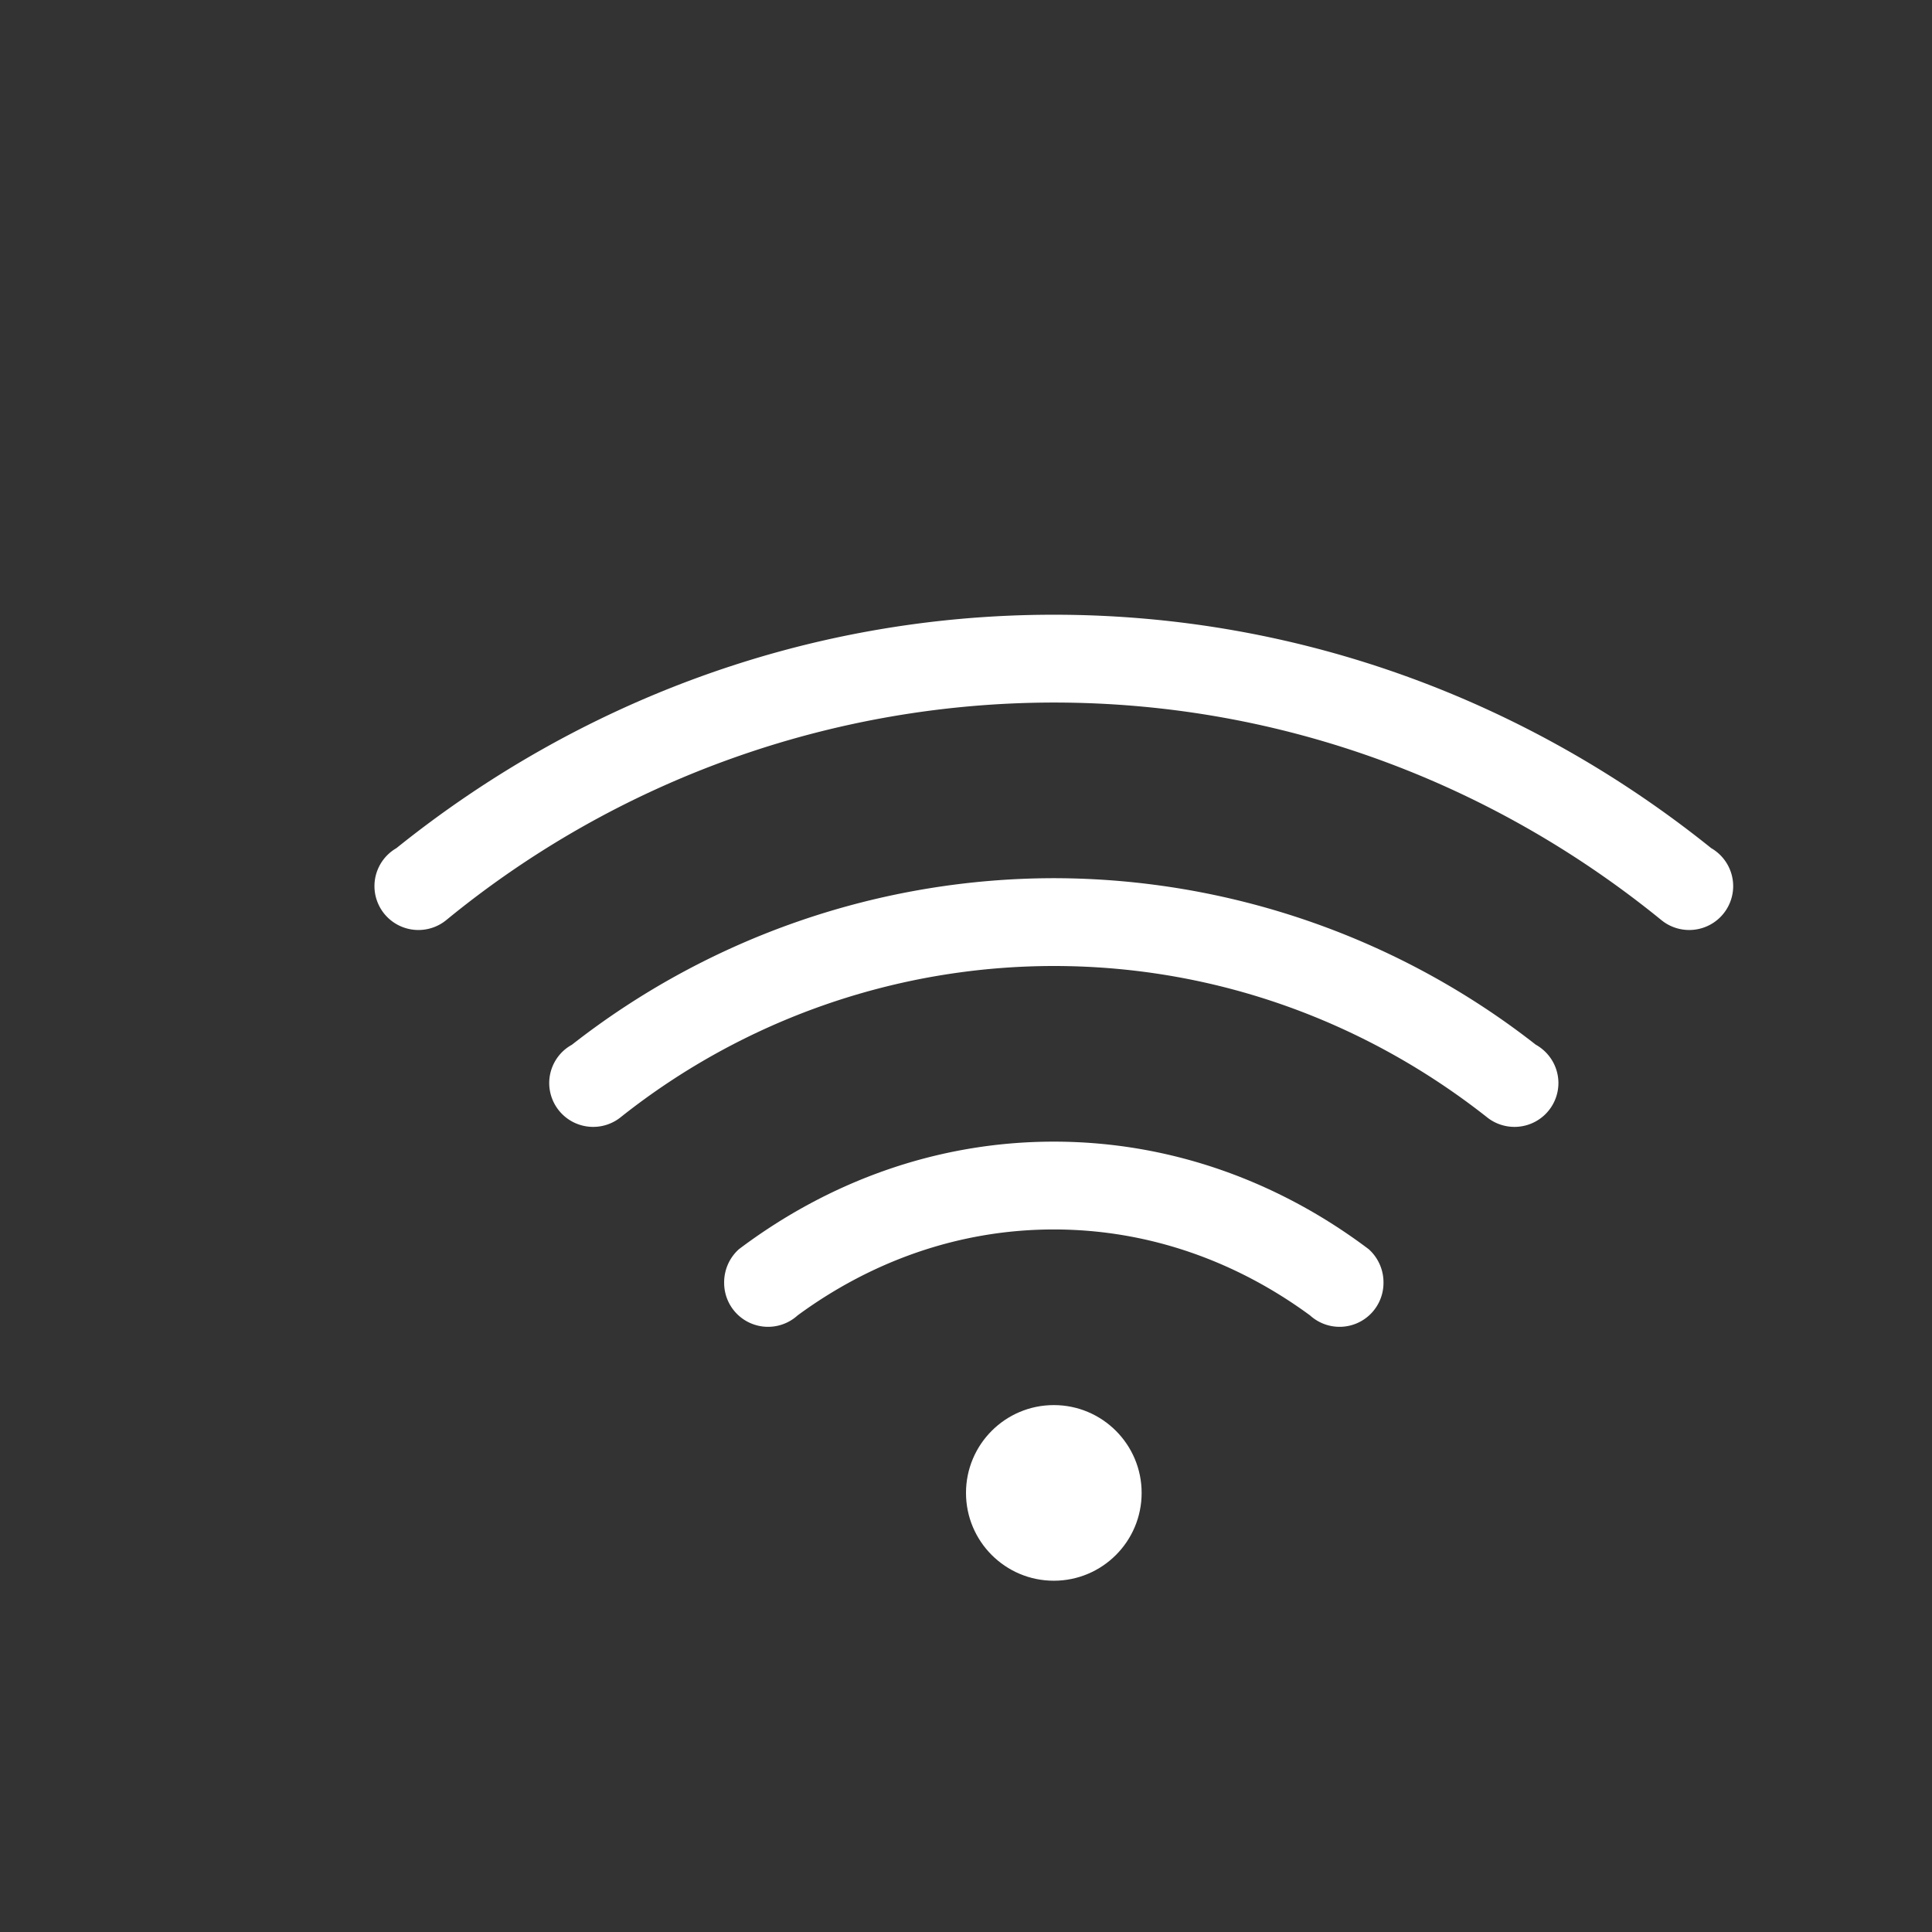
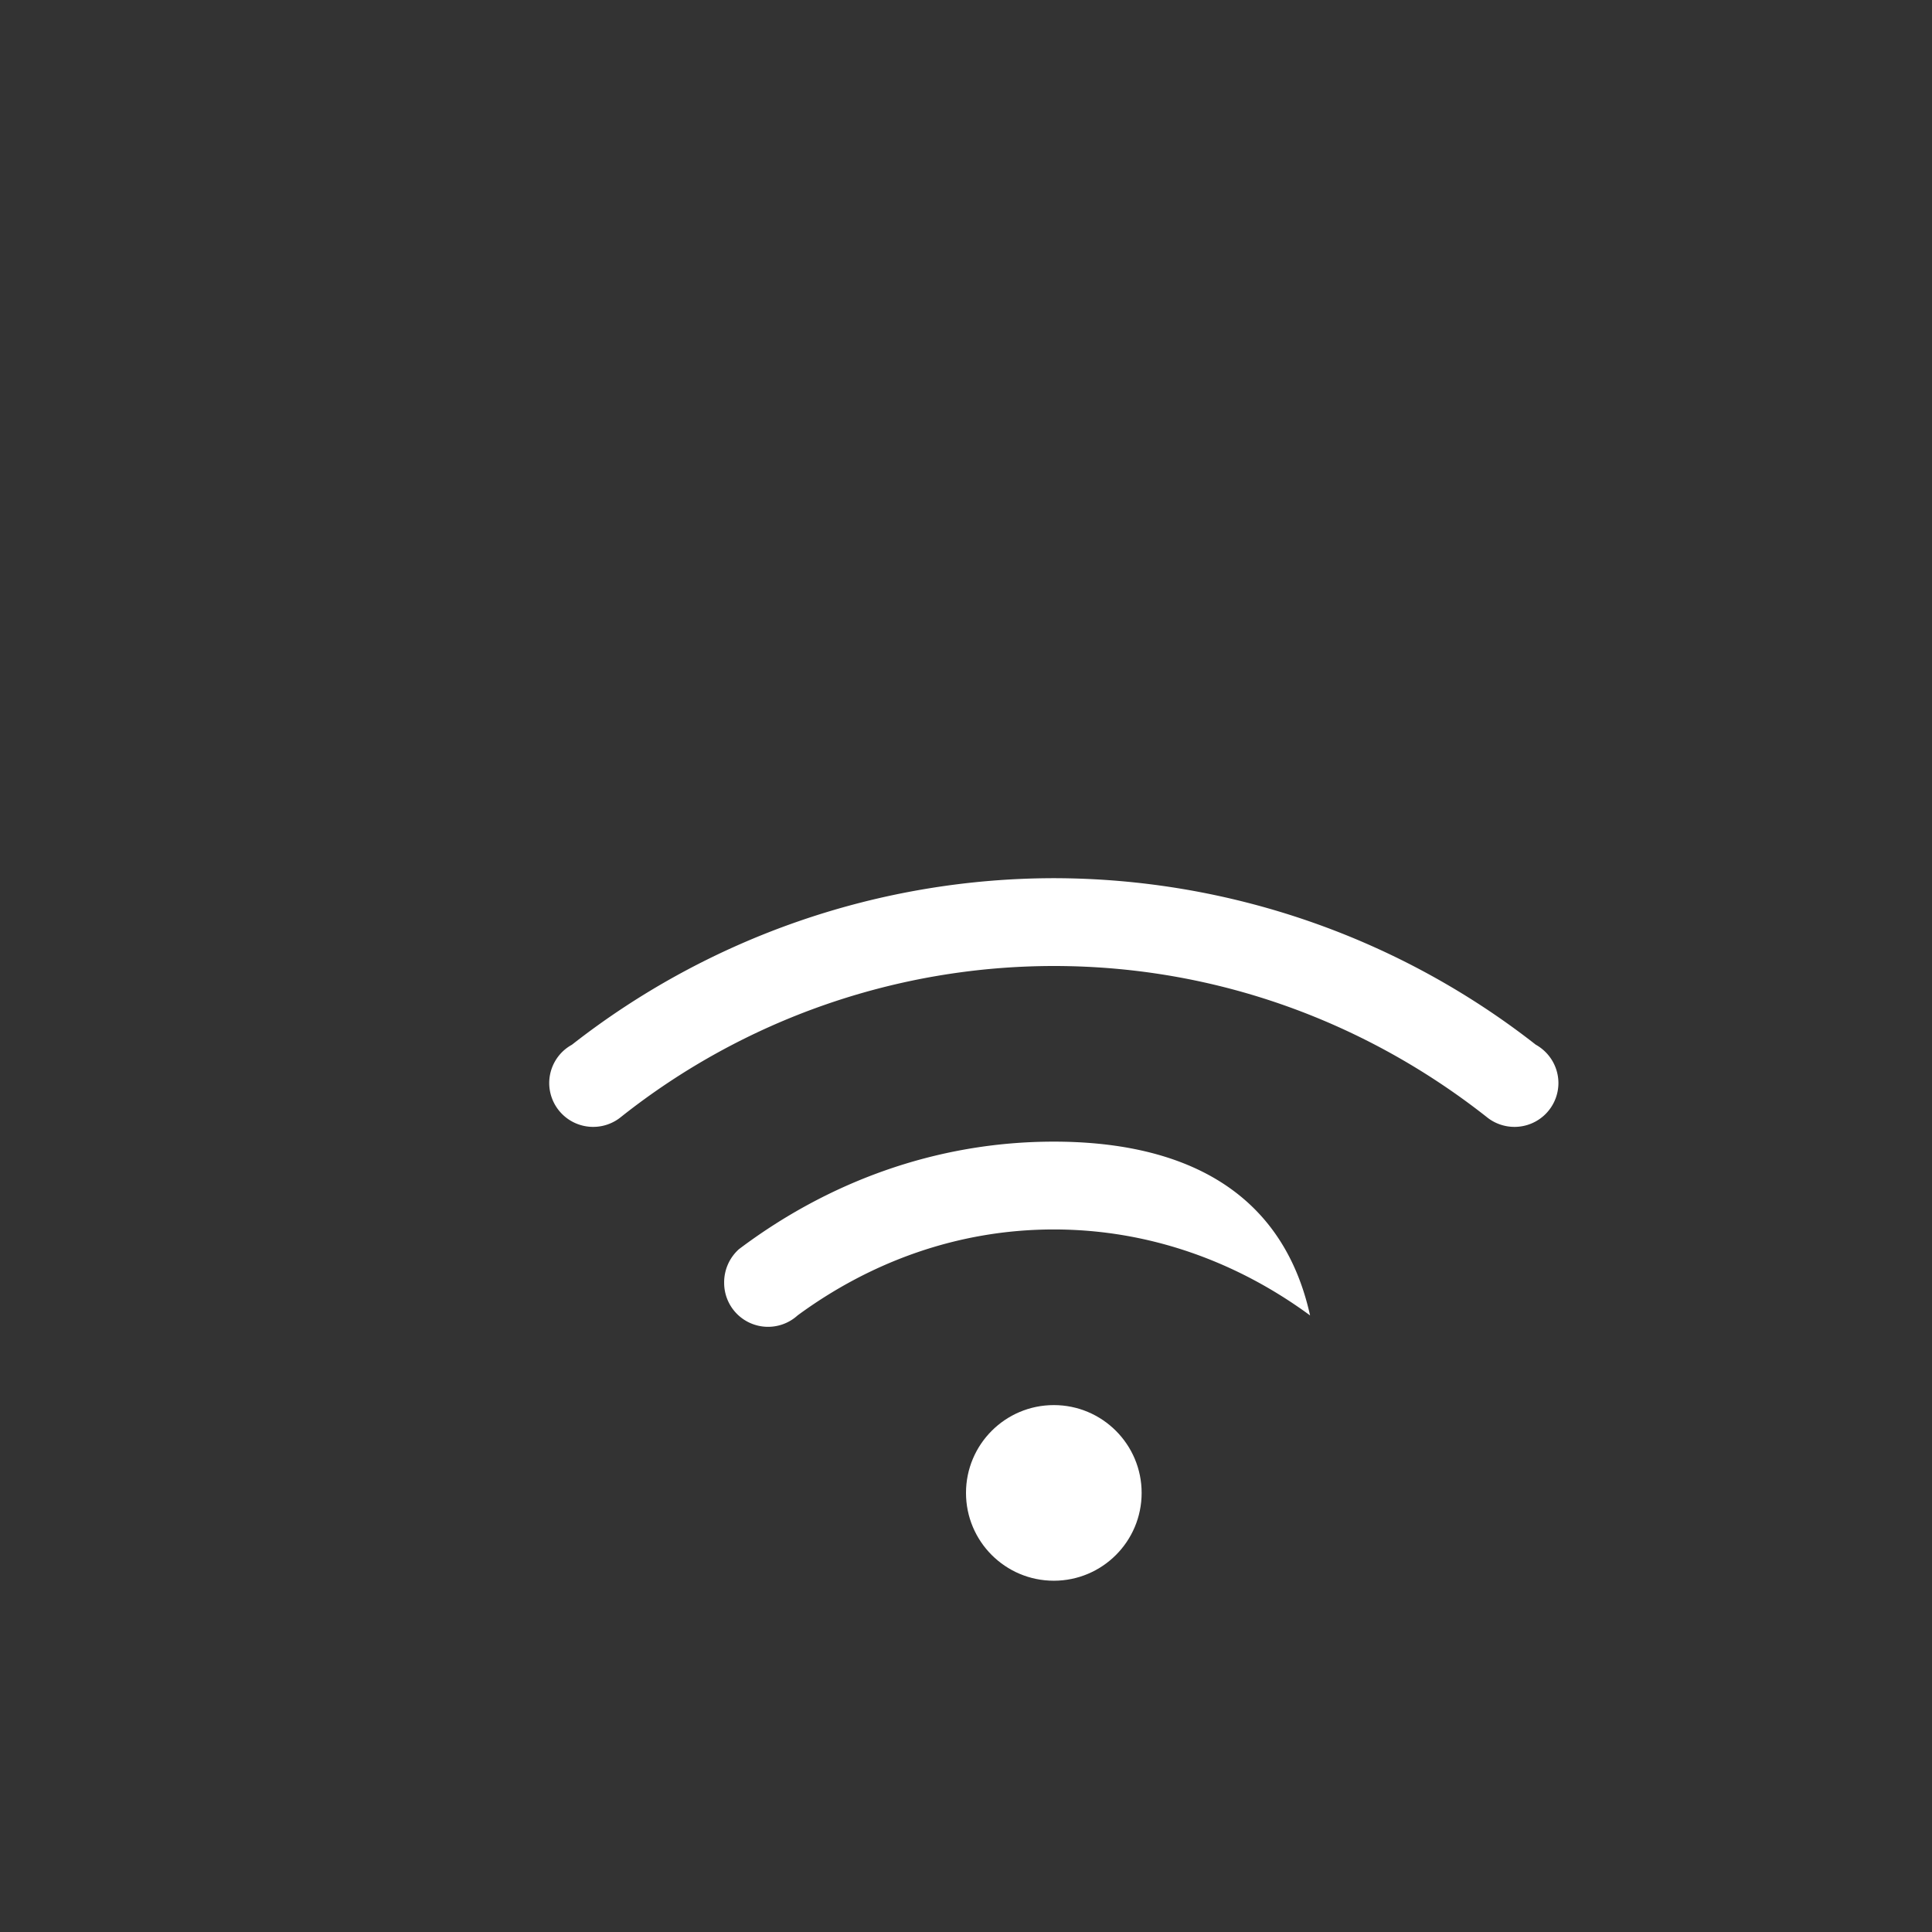
<svg xmlns="http://www.w3.org/2000/svg" width="22" height="22">
  <rect width="100%" height="100%" fill="#333333" stroke="none" />
  <g transform="translate(4 4)" fill="#fff">
-     <path d="M8 3C5.16 3 2.568 4.007.514 5.658a.5.5 0 00-.096.072.5.5 0 00-.154.36.5.5 0 00.5.5.5.5 0 00.318-.113A10.919 10.919 0 018 4c2.628 0 5.027.938 6.918 2.477a.5.5 0 00.318.113.5.5 0 00.5-.5.5.5 0 00-.154-.36.5.5 0 00-.096-.072C13.433 4.008 10.841 3 8 3z" fill-rule="evenodd" paint-order="stroke fill markers" />
-     <path d="M8 9c-1.353 0-2.583.469-3.586 1.225a.507.507 0 00-.168.384.5.5 0 00.836.37C5.904 10.375 6.902 10 8 10s2.096.375 2.918.979a.5.5 0 00.836-.37.507.507 0 00-.168-.384C10.583 9.469 9.353 9 8 9z" />
+     <path d="M8 9c-1.353 0-2.583.469-3.586 1.225a.507.507 0 00-.168.384.5.5 0 00.836.37C5.904 10.375 6.902 10 8 10s2.096.375 2.918.979C10.583 9.469 9.353 9 8 9z" />
    <path d="M8 6a8.918 8.918 0 00-5.488 1.897.5.5 0 00-.102.074.5.5 0 00-.156.361.5.5 0 00.5.5.5.5 0 00.32-.115A7.936 7.936 0 018 7c1.863 0 3.567.648 4.926 1.717a.5.5 0 00.32.115.5.5 0 00.5-.5.5.5 0 00-.156-.361.5.5 0 00-.102-.075A8.919 8.919 0 008 6z" fill-rule="evenodd" paint-order="stroke fill markers" />
    <circle cx="8" cy="13" r="1" fill-rule="evenodd" paint-order="stroke fill markers" />
  </g>
</svg>